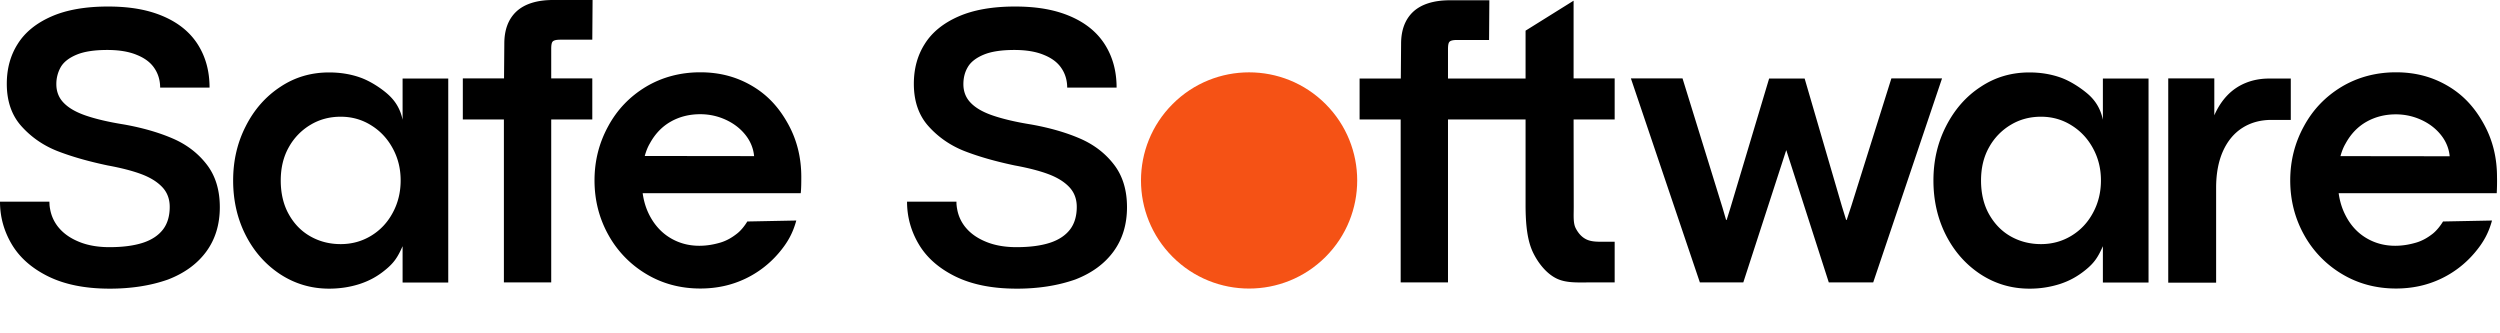
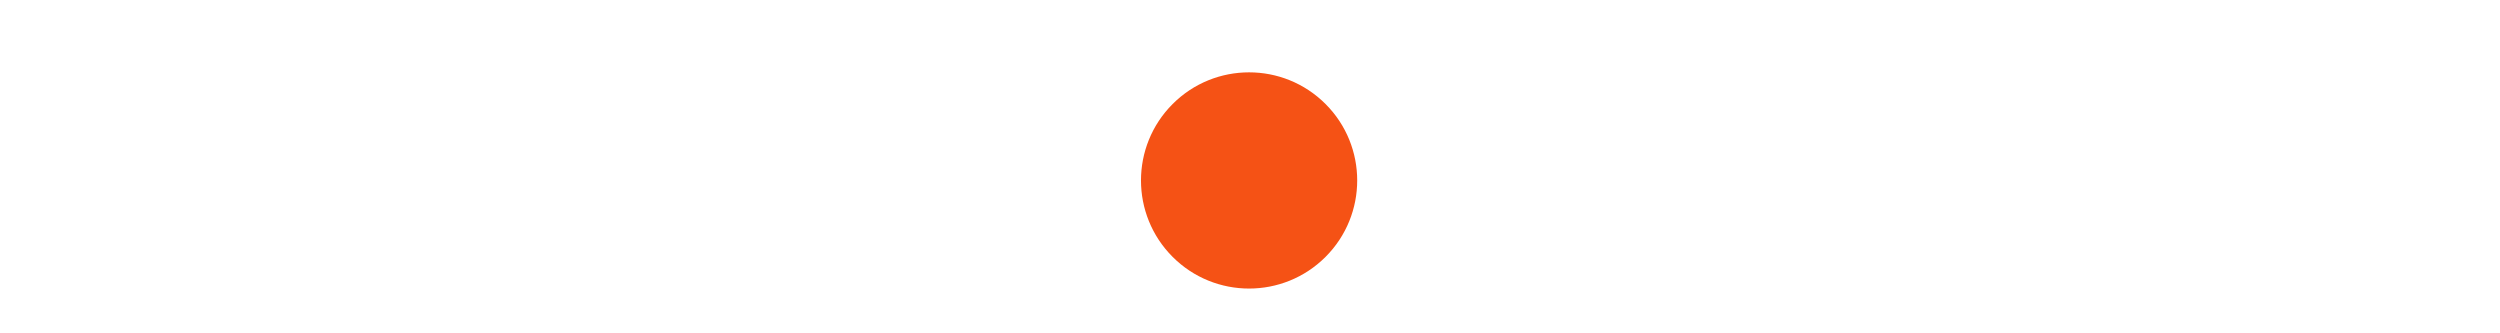
<svg xmlns="http://www.w3.org/2000/svg" class="shrink-logo hidden sm:inline-block h-auto sm:w-[64vw] sm:max-w-[1100px] absolute top-3 left-0" width="420" height="56" viewBox="0 0 420 56" style="left: 0px; max-width: 1100px;">
  <path fill="#F55215" d="M222.69 43.158c7.093-7.093 7.093-18.592 0-25.685s-18.592-7.093-25.685 0c-7.092 7.093-7.092 18.592 0 25.685 7.093 7.092 18.592 7.092 25.685 0Z" />
-   <path fill="#000" d="M419.497 29.726c0-3.124-.676-6.062-2.145-8.766-1.469-2.705-3.334-4.85-5.968-6.435-2.635-1.585-5.526-2.378-8.86-2.378-3.334 0-6.411.816-9.116 2.425-2.704 1.631-4.826 3.823-6.341 6.62-1.539 2.799-2.309 5.83-2.309 9.117 0 3.287.77 6.341 2.309 9.116a17.466 17.466 0 0 0 6.364 6.598c2.705 1.632 5.759 2.448 9.093 2.448 2.728 0 5.199-.536 7.484-1.609a16.869 16.869 0 0 0 5.665-4.313c1.539-1.795 2.402-3.38 2.985-5.502l-8.23.163c-.42.7-1.073 1.539-1.726 2.051-.769.607-1.678 1.166-2.774 1.493-1.049.303-2.192.536-3.544.536-1.795 0-3.427-.443-4.896-1.329-1.469-.886-2.634-2.168-3.474-3.847-.559-1.096-.932-2.308-1.119-3.66h26.555c.047-.816.07-1.935.047-2.728Zm-26.299-3.497c.21-.77.49-1.492.863-2.122.909-1.655 2.098-2.867 3.567-3.683 1.469-.816 3.101-1.213 4.873-1.213 1.538 0 2.984.327 4.336.956 1.352.63 2.448 1.492 3.288 2.565.839 1.072 1.305 2.261 1.422 3.52l-18.349-.023ZM340.951 48.494c-3.031 0-5.759-.816-8.23-2.425-2.472-1.632-4.407-3.823-5.806-6.574-1.398-2.751-2.098-5.829-2.098-9.163 0-3.334.7-6.365 2.122-9.14 1.422-2.774 3.334-4.989 5.805-6.597 2.448-1.632 5.176-2.425 8.183-2.425 1.866 0 3.591.28 5.199.84 1.609.559 3.334 1.678 4.547 2.704 1.189 1.002 2.191 2.378 2.611 4.406v-6.924h7.67v34.272h-7.67V41.36c-.793 1.772-1.376 2.75-2.938 4.01-1.329 1.072-2.634 1.795-4.243 2.331a16.68 16.68 0 0 1-5.152.793Zm1.935-7.484c1.865 0 3.567-.466 5.106-1.399 1.538-.932 2.751-2.215 3.637-3.87.886-1.632 1.329-3.45 1.329-5.432 0-1.982-.443-3.754-1.329-5.386-.886-1.632-2.099-2.938-3.661-3.893-1.538-.956-3.24-1.423-5.082-1.423-1.842 0-3.544.443-5.059 1.353a9.997 9.997 0 0 0-3.661 3.777c-.909 1.608-1.352 3.474-1.352 5.595 0 2.122.443 4.057 1.352 5.666.909 1.608 2.122 2.867 3.661 3.73 1.538.862 3.24 1.282 5.059 1.282ZM364.265 13.173h7.74v6.201c.56-1.282 1.283-2.401 2.145-3.31a8.869 8.869 0 0 1 3.101-2.122c1.189-.49 2.518-.746 3.94-.746h3.661v6.948h-3.241c-1.842 0-3.474.443-4.873 1.329-1.399.886-2.494 2.191-3.264 3.893-.769 1.702-1.165 3.777-1.165 6.178v15.948h-8.044v-34.32ZM264.363 20.074h6.901v-6.901h-6.901V.117l-8.067 5.035v8.044h-13.033v-4.92c0-.652.07-1.049.233-1.235.233-.28.816-.326 1.329-.326h5.339l.047-6.668h-6.645c-2.681 0-4.756.652-6.132 1.911-1.352 1.26-2.051 3.055-2.051 5.41l-.047 5.828h-6.924v6.878h6.901v27.37h7.95v-27.37h13.033v14.338c0 3.497.326 6.178 1.329 8.16.886 1.772 2.308 3.52 4.033 4.29 1.609.723 3.614.583 5.689.583h3.917v-6.831h-2.238c-.956 0-1.796-.047-2.518-.397-.723-.35-1.306-.956-1.772-1.841-.467-.886-.35-2.099-.35-3.637l-.023-14.665ZM273.992 13.173h8.673l6.714 21.705.606 2.075h.094l.629-2.028 6.505-21.729h5.968l6.272 21.496.699 2.261h.094l.792-2.401 6.715-21.38h8.51l-11.564 34.273h-7.461l-7.134-22.195h-.024l-7.204 22.195h-7.297l-11.587-34.272ZM55.302 48.494c-3.031 0-5.759-.816-8.23-2.425-2.472-1.632-4.407-3.823-5.805-6.574-1.4-2.751-2.099-5.829-2.099-9.163 0-3.334.7-6.365 2.122-9.14 1.399-2.774 3.357-4.989 5.805-6.597 2.448-1.632 5.176-2.425 8.184-2.425 1.865 0 3.613.28 5.199.84 1.608.559 3.357 1.678 4.546 2.704 1.189 1.026 2.192 2.378 2.611 4.406v-6.924h7.67v34.272h-7.67V41.36c-.793 1.772-1.375 2.75-2.937 4.01-1.306 1.072-2.635 1.795-4.244 2.331-1.585.513-3.31.793-5.152.793Zm1.935-7.484c1.865 0 3.567-.466 5.106-1.399 1.539-.932 2.751-2.215 3.637-3.87.886-1.632 1.329-3.45 1.329-5.432 0-1.982-.443-3.754-1.33-5.386-.885-1.632-2.097-2.938-3.66-3.893-1.538-.956-3.24-1.423-5.082-1.423-1.842 0-3.544.443-5.06 1.353a10.001 10.001 0 0 0-3.66 3.777c-.909 1.608-1.352 3.474-1.352 5.595 0 2.122.443 4.057 1.352 5.666.91 1.632 2.122 2.867 3.66 3.73 1.54.862 3.218 1.282 5.06 1.282ZM134.618 29.726c0-3.124-.676-6.062-2.145-8.766-1.469-2.705-3.334-4.85-5.969-6.435-2.634-1.585-5.525-2.378-8.859-2.378-3.334 0-6.412.816-9.116 2.425-2.705 1.631-4.826 3.823-6.342 6.62-1.538 2.799-2.308 5.83-2.308 9.117 0 3.287.77 6.341 2.308 9.116a17.476 17.476 0 0 0 6.365 6.598c2.705 1.632 5.759 2.448 9.093 2.448 2.728 0 5.199-.536 7.484-1.609a16.878 16.878 0 0 0 5.665-4.313c1.539-1.795 2.401-3.38 2.984-5.502l-8.23.163c-.419.7-1.072 1.539-1.748 2.051-.77.607-1.679 1.166-2.775 1.493-1.049.303-2.191.536-3.543.536-1.796 0-3.428-.443-4.897-1.329-1.468-.886-2.634-2.168-3.497-3.847-.559-1.096-.932-2.308-1.119-3.66h26.555c.094-.816.094-1.935.094-2.728Zm-26.299-3.52c.21-.77.49-1.493.863-2.122.909-1.655 2.098-2.868 3.567-3.684 1.469-.816 3.101-1.212 4.896-1.212 1.538 0 2.984.326 4.336.956 1.352.63 2.448 1.492 3.288 2.564.839 1.073 1.305 2.262 1.422 3.52l-18.372-.023ZM92.908 0c-2.681 0-4.756.653-6.132 1.912-1.352 1.259-2.051 3.054-2.051 5.409l-.047 5.852h-6.924v6.9h6.9v27.372h7.951V20.074h6.901v-6.901h-6.901V8.23c0-.653.07-1.05.233-1.236.233-.28.816-.326 1.33-.326h5.338L99.553 0h-6.645ZM18.418 48.494c-4.126 0-7.577-.7-10.351-2.075-2.775-1.375-4.803-3.194-6.109-5.409C.653 38.795 0 36.417 0 33.876h8.3c0 .21.023.396.023.606.024.21.047.42.094.63a6.57 6.57 0 0 0 1.585 3.287c.862.98 2.005 1.725 3.427 2.285 1.422.56 3.078.839 4.966.839 2.262 0 4.15-.256 5.642-.746s2.611-1.259 3.358-2.238c.746-.98 1.119-2.262 1.119-3.777 0-1.33-.42-2.448-1.26-3.334-.839-.886-2.004-1.609-3.497-2.168-1.492-.56-3.404-1.05-5.688-1.47-3.194-.675-5.992-1.468-8.393-2.4-2.379-.933-4.407-2.332-6.062-4.174-1.656-1.842-2.472-4.22-2.472-7.134 0-2.541.607-4.78 1.842-6.715 1.213-1.935 3.101-3.474 5.642-4.593 2.542-1.119 5.712-1.678 9.513-1.678 3.8 0 6.808.56 9.372 1.678 2.565 1.12 4.476 2.705 5.759 4.757 1.282 2.051 1.935 4.43 1.935 7.18h-8.3c0-1.212-.327-2.308-.956-3.24-.63-.956-1.609-1.702-2.938-2.238-1.329-.56-2.984-.84-4.989-.84-2.145 0-3.87.257-5.152.793-1.283.536-2.169 1.236-2.658 2.075a5.74 5.74 0 0 0-.746 2.89c0 1.236.42 2.309 1.259 3.148.839.863 2.075 1.562 3.707 2.122 1.632.56 3.777 1.072 6.411 1.492 3.124.56 5.875 1.352 8.23 2.378 2.355 1.026 4.243 2.495 5.689 4.383 1.445 1.889 2.168 4.267 2.168 7.135 0 2.867-.746 5.362-2.261 7.437-1.516 2.075-3.66 3.637-6.435 4.71-2.821 1.002-6.085 1.538-9.816 1.538ZM170.802 48.494c-4.127 0-7.577-.7-10.352-2.075-2.774-1.375-4.803-3.194-6.108-5.409-1.306-2.215-1.959-4.593-1.959-7.134h8.3c0 .21 0 .396.024.606.023.21.046.42.093.63a6.575 6.575 0 0 0 1.585 3.287c.863.98 2.005 1.725 3.427 2.285 1.423.56 3.078.839 4.966.839 2.262 0 4.15-.256 5.642-.746 1.493-.49 2.612-1.259 3.358-2.238.746-.98 1.119-2.262 1.119-3.777 0-1.33-.42-2.448-1.259-3.334-.839-.886-2.005-1.609-3.497-2.168-1.492-.56-3.404-1.05-5.689-1.47-3.194-.675-5.992-1.468-8.393-2.4-2.378-.933-4.407-2.332-6.062-4.174-1.655-1.842-2.471-4.22-2.471-7.134 0-2.541.606-4.78 1.842-6.715 1.212-1.935 3.1-3.474 5.642-4.593 2.541-1.119 5.712-1.678 9.512-1.678 3.8 0 6.808.56 9.372 1.678 2.565 1.12 4.477 2.705 5.759 4.757 1.282 2.051 1.935 4.43 1.935 7.18h-8.3c0-1.212-.326-2.308-.956-3.24-.629-.956-1.608-1.702-2.937-2.238-1.329-.56-2.985-.84-4.99-.84-2.145 0-3.87.257-5.152.793s-2.168 1.236-2.658 2.075c-.513.863-.746 1.818-.746 2.89 0 1.236.42 2.309 1.259 3.148.839.863 2.075 1.562 3.73 2.122 1.656.56 3.777 1.072 6.412 1.492 3.124.56 5.875 1.352 8.23 2.378 2.354 1.026 4.243 2.495 5.688 4.383 1.446 1.889 2.169 4.267 2.169 7.135 0 2.867-.746 5.362-2.262 7.437-1.515 2.075-3.66 3.637-6.435 4.71-2.867 1.002-6.108 1.538-9.838 1.538Z" />
</svg>